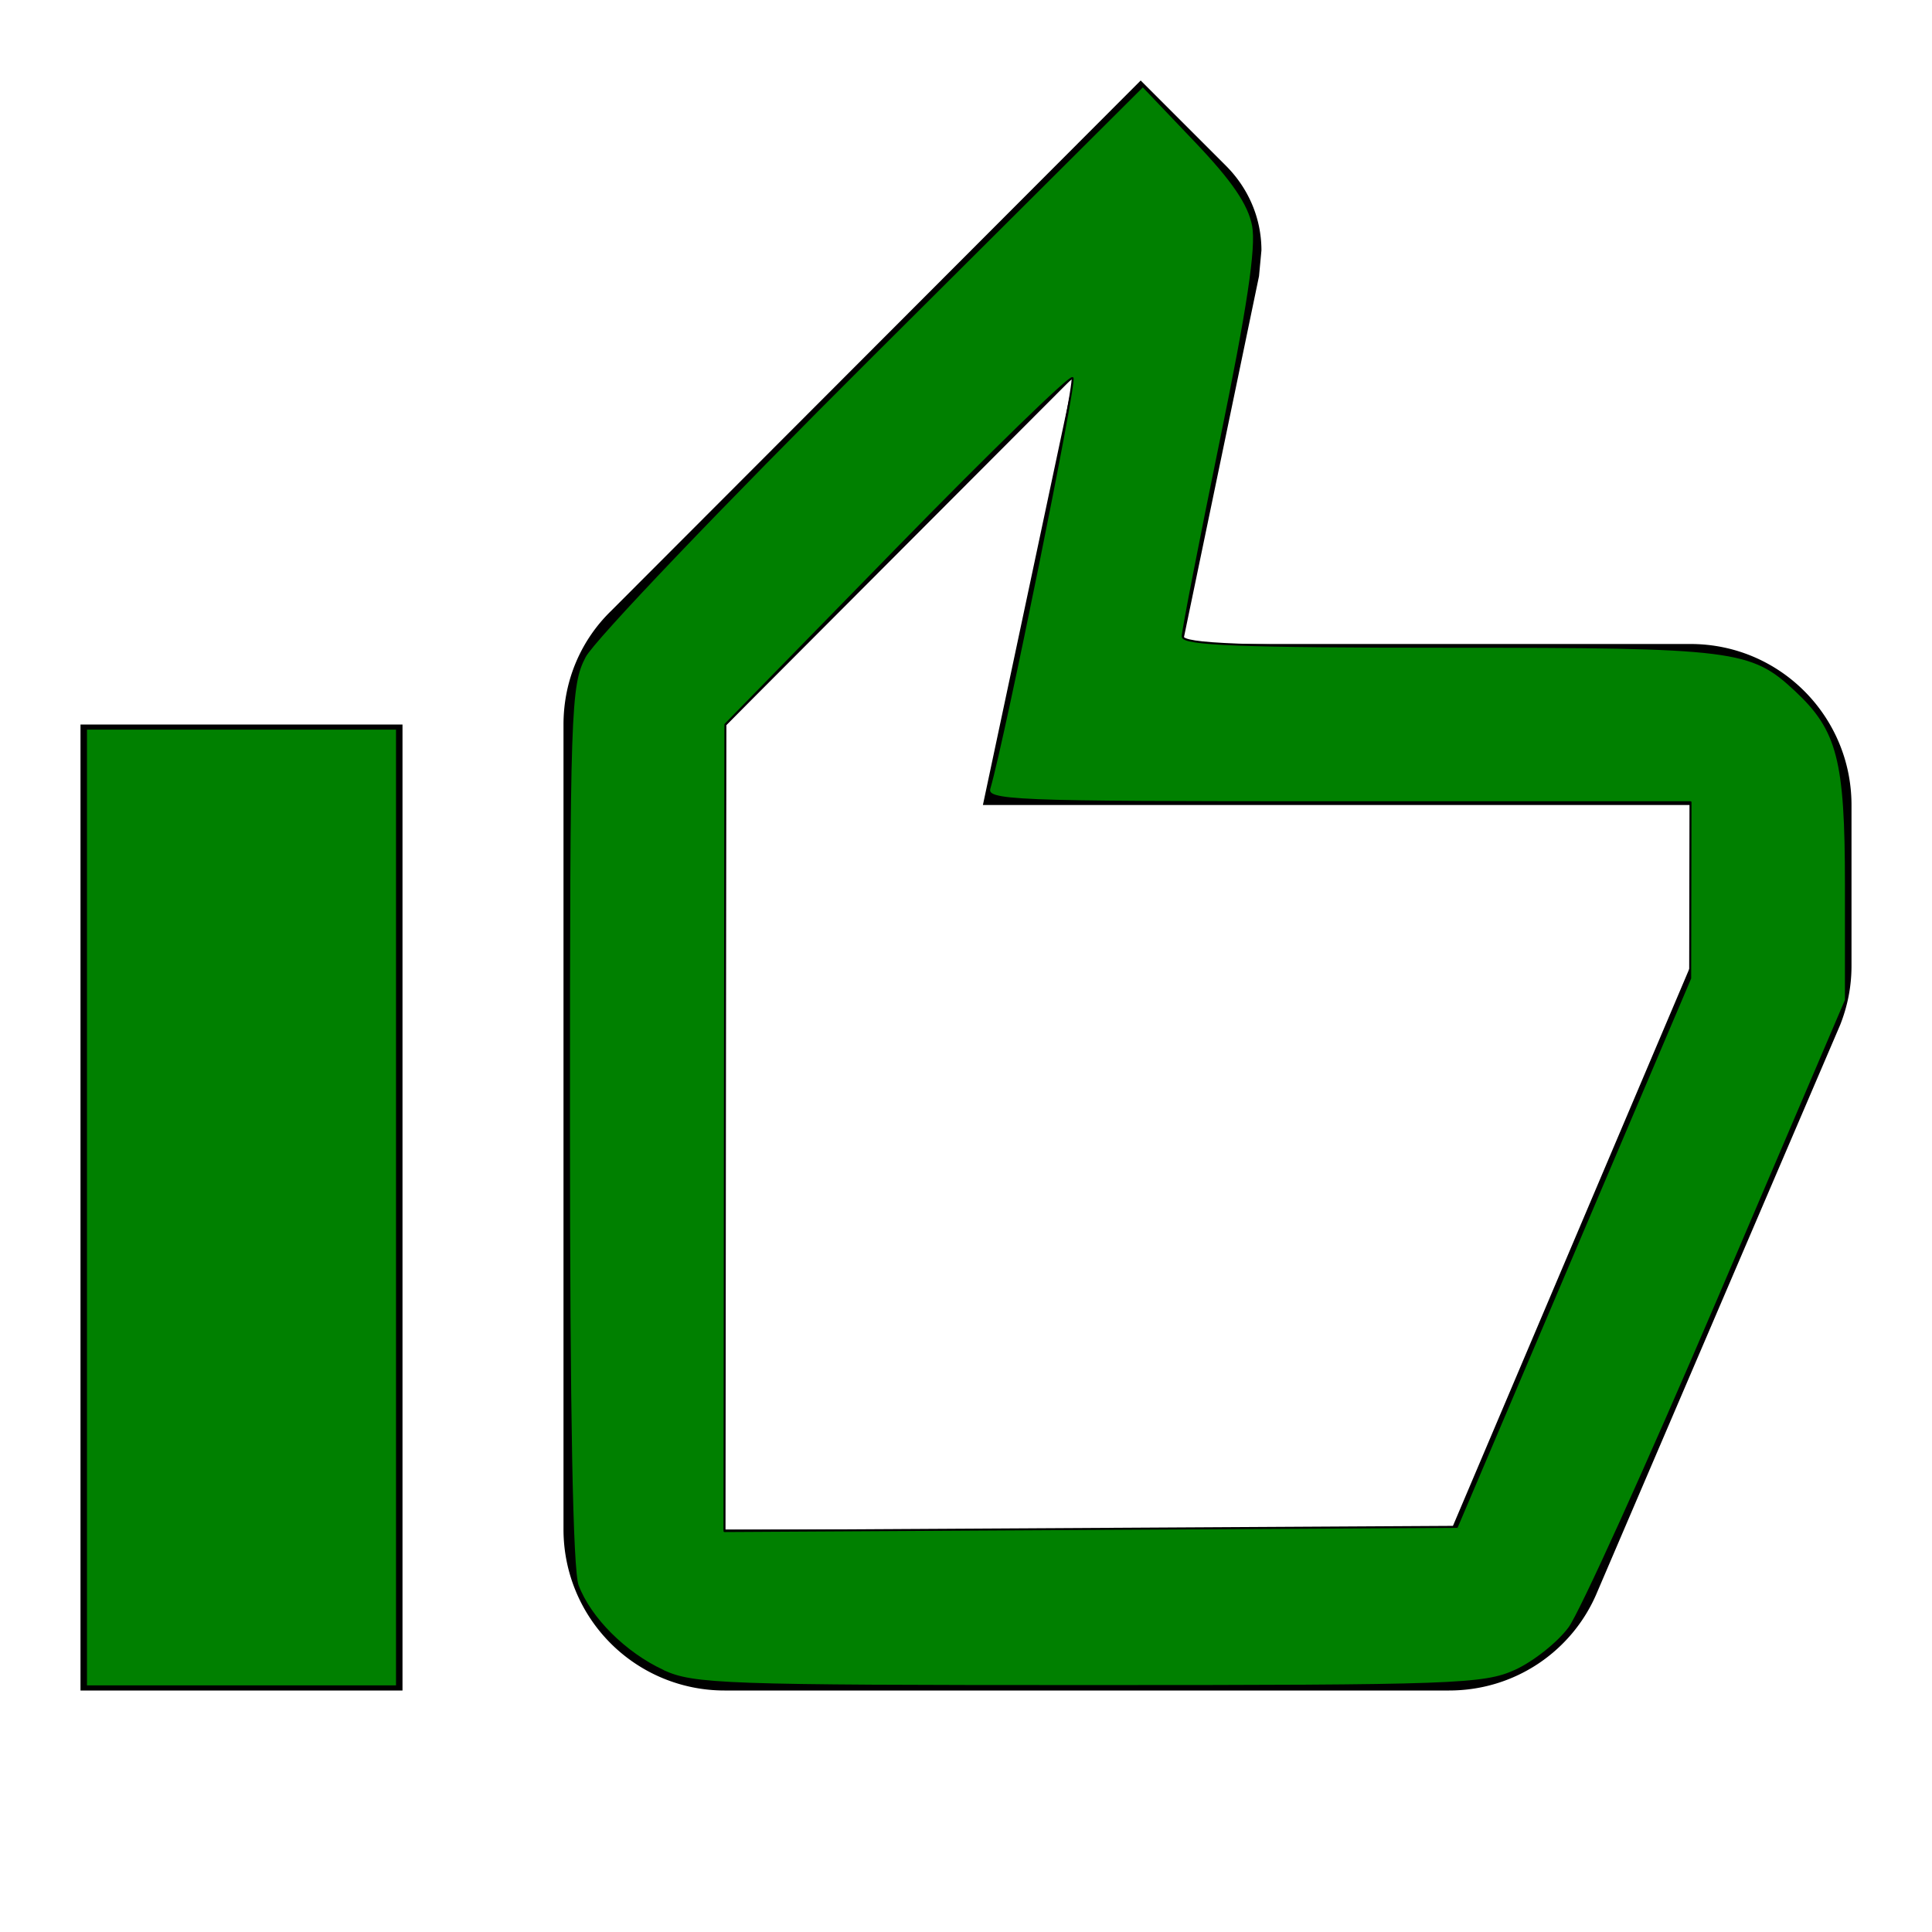
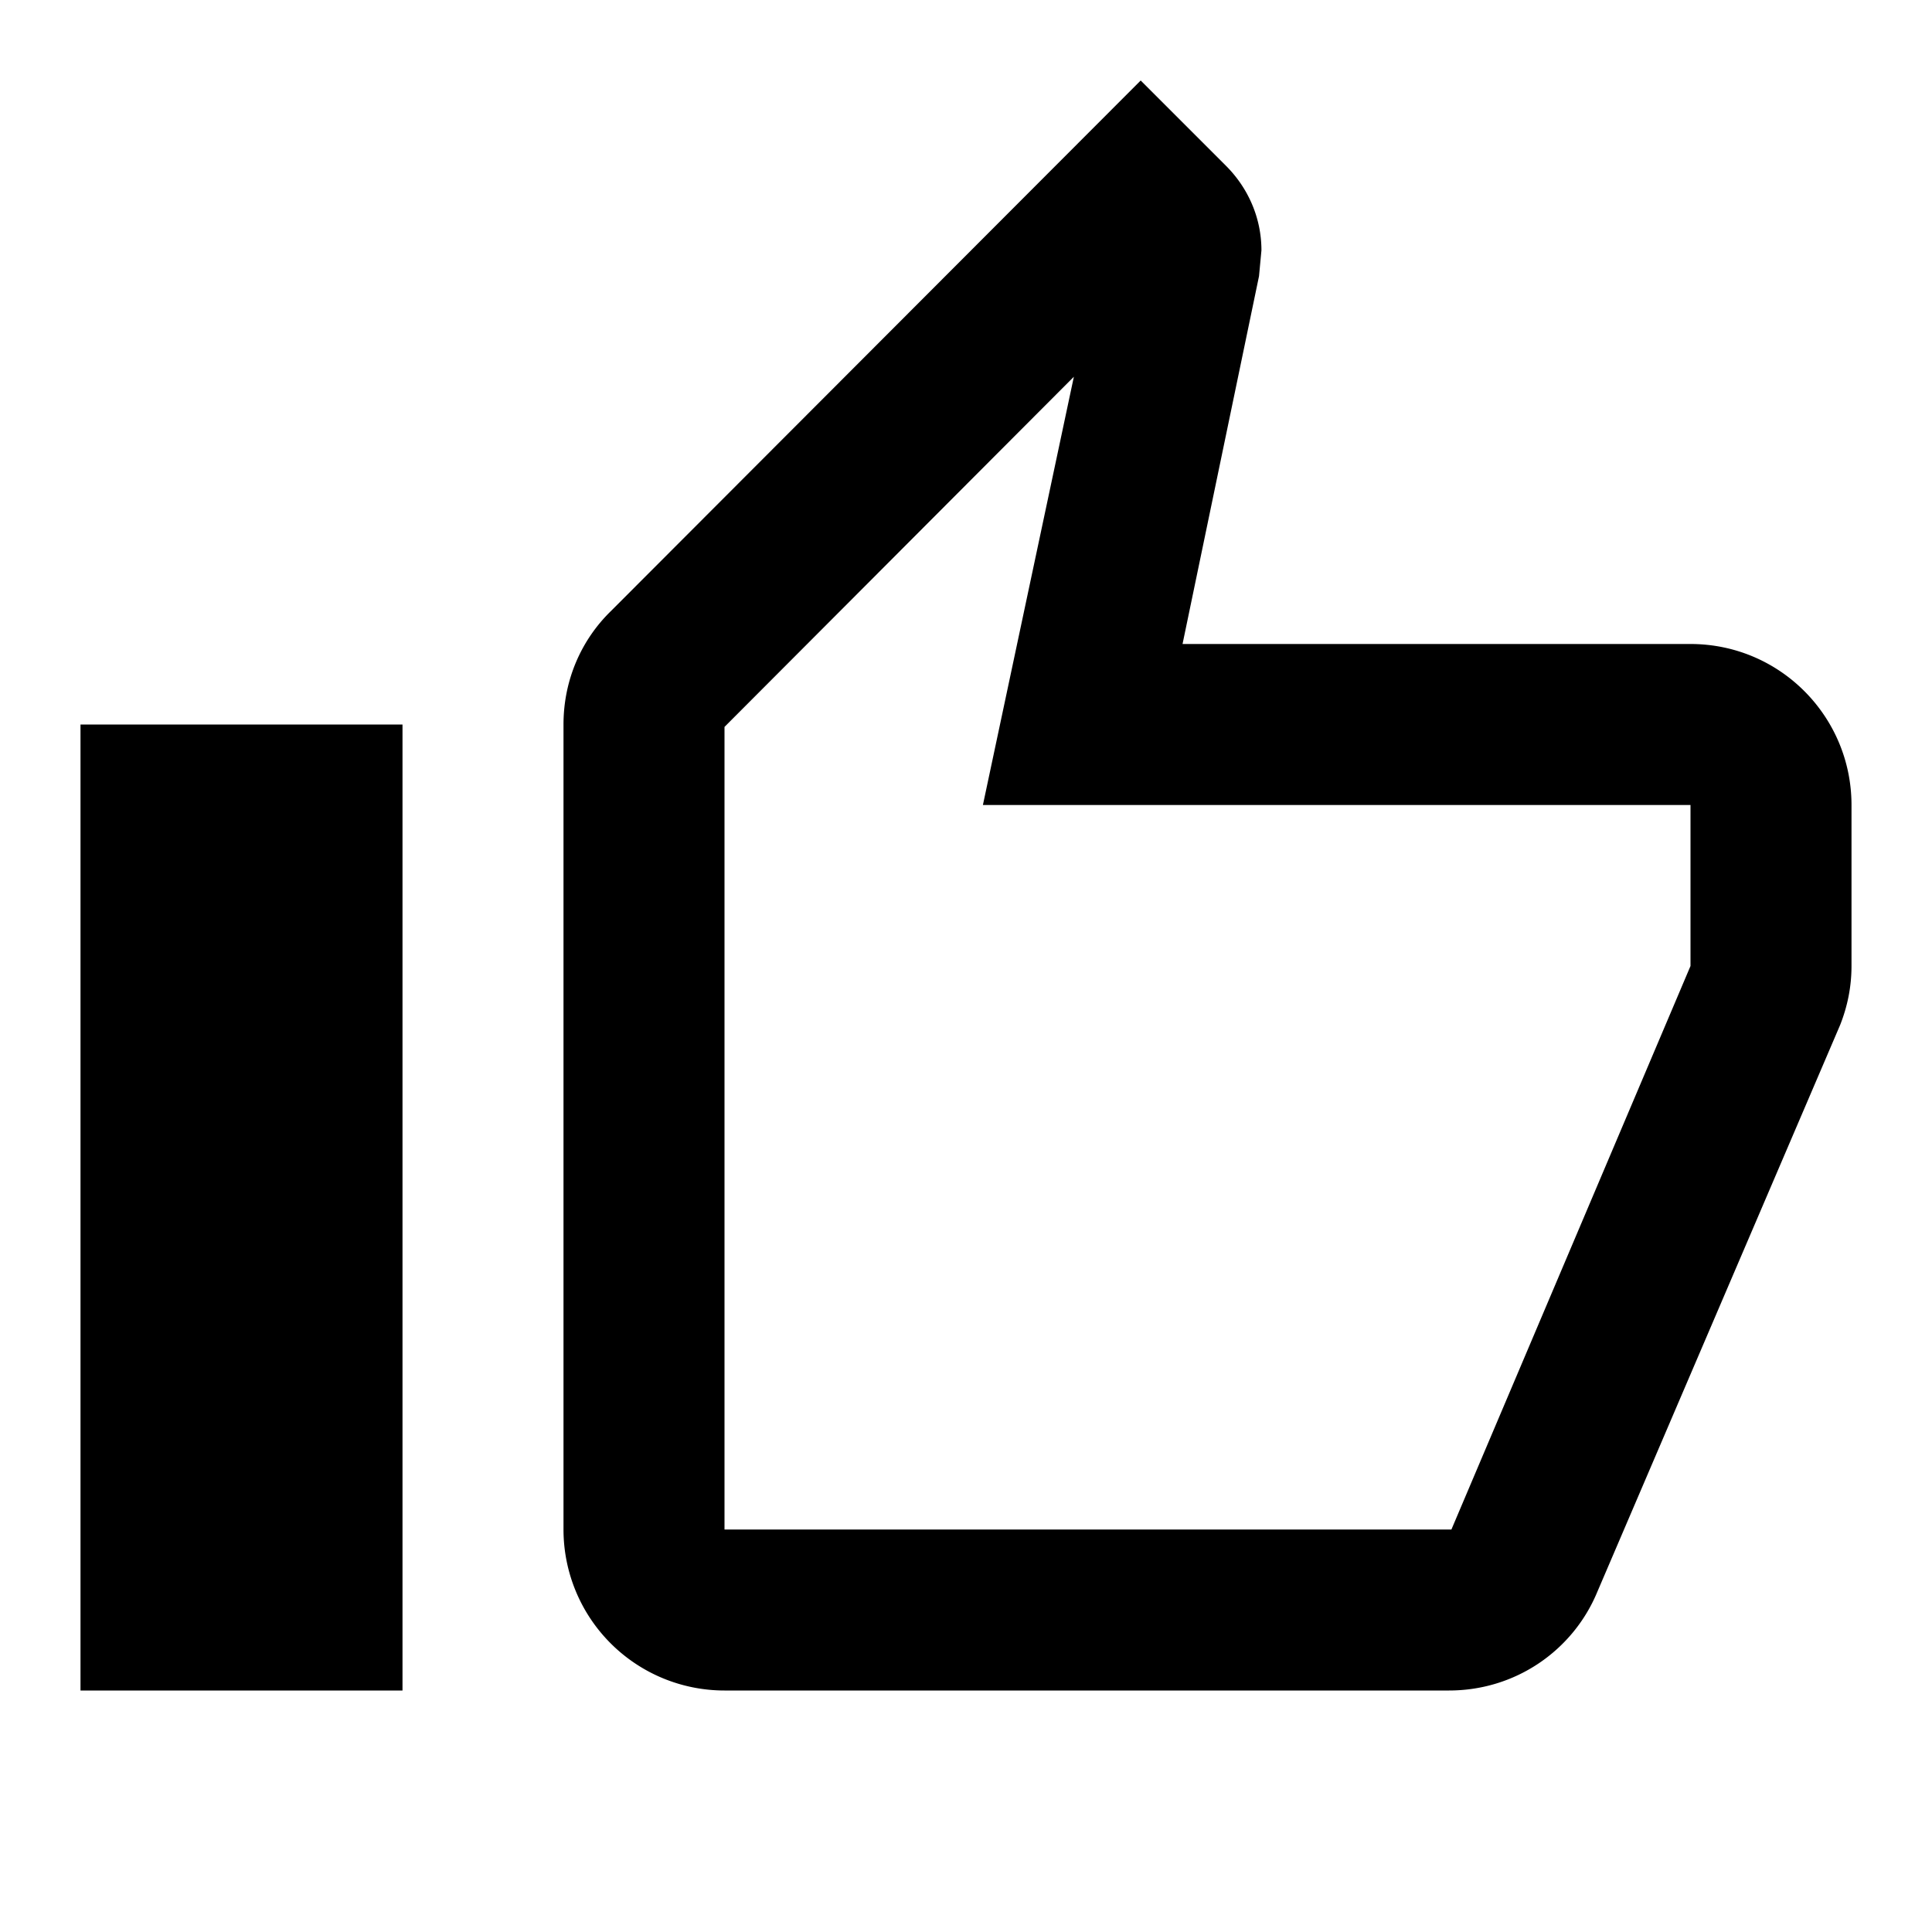
<svg xmlns="http://www.w3.org/2000/svg" xmlns:ns1="http://sodipodi.sourceforge.net/DTD/sodipodi-0.dtd" xmlns:ns2="http://www.inkscape.org/namespaces/inkscape" viewBox="0 0 24 24" version="1.1" id="svg3388" ns1:docname="ADJ3.svg" ns2:version="1.2 (dc2aedaf03, 2022-05-15)">
  <defs id="defs3392" />
  <ns1:namedview id="namedview3390" pagecolor="#ffffff" bordercolor="#666666" borderopacity="1.0" ns2:showpageshadow="2" ns2:pageopacity="0.0" ns2:pagecheckerboard="0" ns2:deskcolor="#d1d1d1" showgrid="false" ns2:zoom="9.8333333" ns2:cx="12.050847" ns2:cy="12.050847" ns2:window-width="1920" ns2:window-height="1018" ns2:window-x="1912" ns2:window-y="-8" ns2:window-maximized="1" ns2:current-layer="svg3388" />
  <path d="M5,9V21H1V9H5M9,21A2,2 0 0,1 7,19V9C7,8.45 7.22,7.95 7.59,7.59L14.17,1L15.23,2.06C15.5,2.33 15.67,2.7 15.67,3.11L15.64,3.43L14.69,8H21C22.11,8 23,8.9 23,10V12C23,12.26 22.95,12.5 22.86,12.73L19.84,19.78C19.54,20.5 18.83,21 18,21H9M9,19H18.03L21,12V10H12.21L13.34,4.68L9,9.03V19Z" id="path3386" />
-   <path style="fill:#008000;stroke:#000000;stroke-width:0.025;stroke-linecap:round;stroke-linejoin:round" d="M 1.068,15 V 9.051 H 3 4.932 V 15 20.949 H 3 1.068 Z" id="path5236" />
-   <path style="fill:#008000;stroke:#000000;stroke-width:0.025;stroke-linecap:round;stroke-linejoin:round" d="M 8.237,20.756 C 7.764,20.537 7.33,20.104 7.176,19.697 7.104,19.508 7.068,17.567 7.068,13.972 c 0,-5.176 0.009,-5.456 0.196,-5.815 C 7.372,7.949 8.976,6.269 10.829,4.424 l 3.368,-3.356 0.65,0.682 c 0.467,0.489 0.67,0.787 0.72,1.056 0.05,0.269 -0.063,1.024 -0.403,2.674 -0.26,1.265 -0.472,2.357 -0.472,2.427 0.001,0.099 0.732,0.127 3.31,0.127 3.546,0 3.752,0.026 4.302,0.539 0.531,0.495 0.627,0.866 0.627,2.415 v 1.436 l -1.592,3.729 c -0.876,2.051 -1.705,3.883 -1.844,4.07 -0.139,0.188 -0.44,0.427 -0.671,0.532 -0.39,0.177 -0.75,0.19 -5.3,0.19 -4.537,0 -4.91,-0.013 -5.288,-0.188 z m 11.31,-5.197 1.449,-3.407 0.002,-1.093 L 21,9.966 h -4.38 c -4.123,0 -4.377,-0.01 -4.328,-0.178 0.177,-0.606 1.077,-5.046 1.031,-5.091 -0.03,-0.03 -1.013,0.925 -2.184,2.124 L 9.011,9 9.005,14.01 9,19.019 l 4.549,-0.026 4.549,-0.026 z" id="path5238" />
</svg>